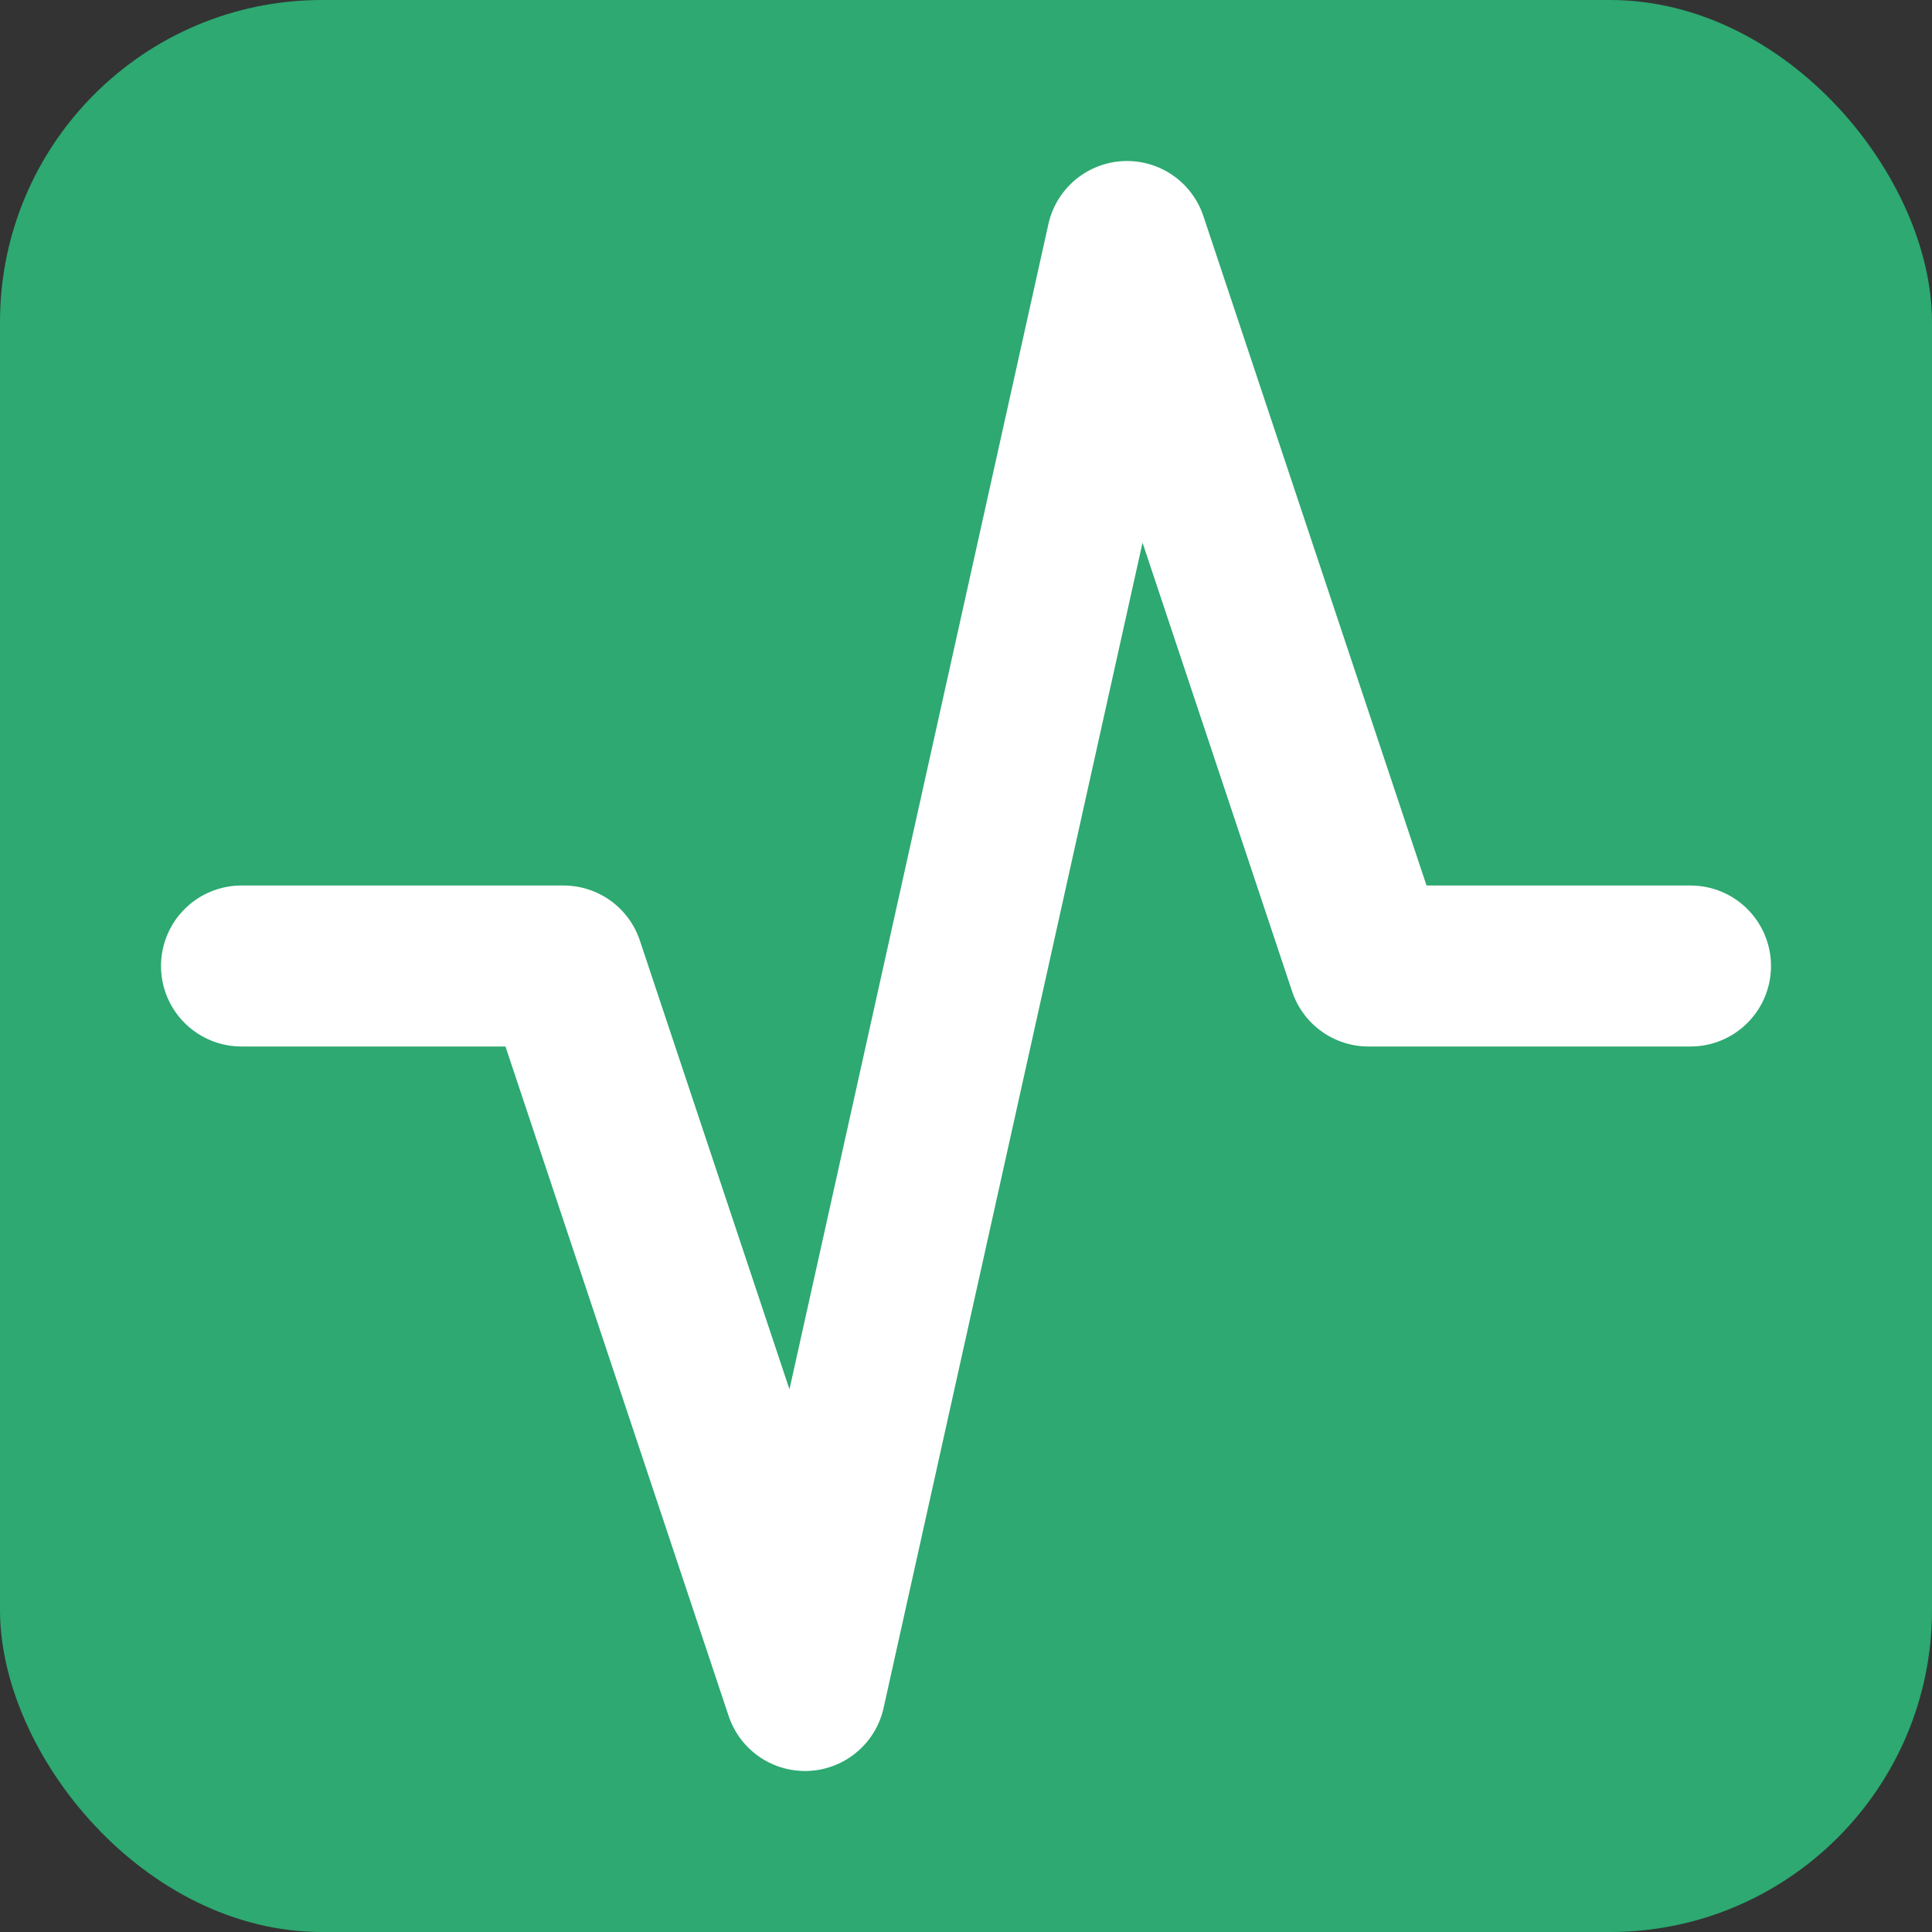
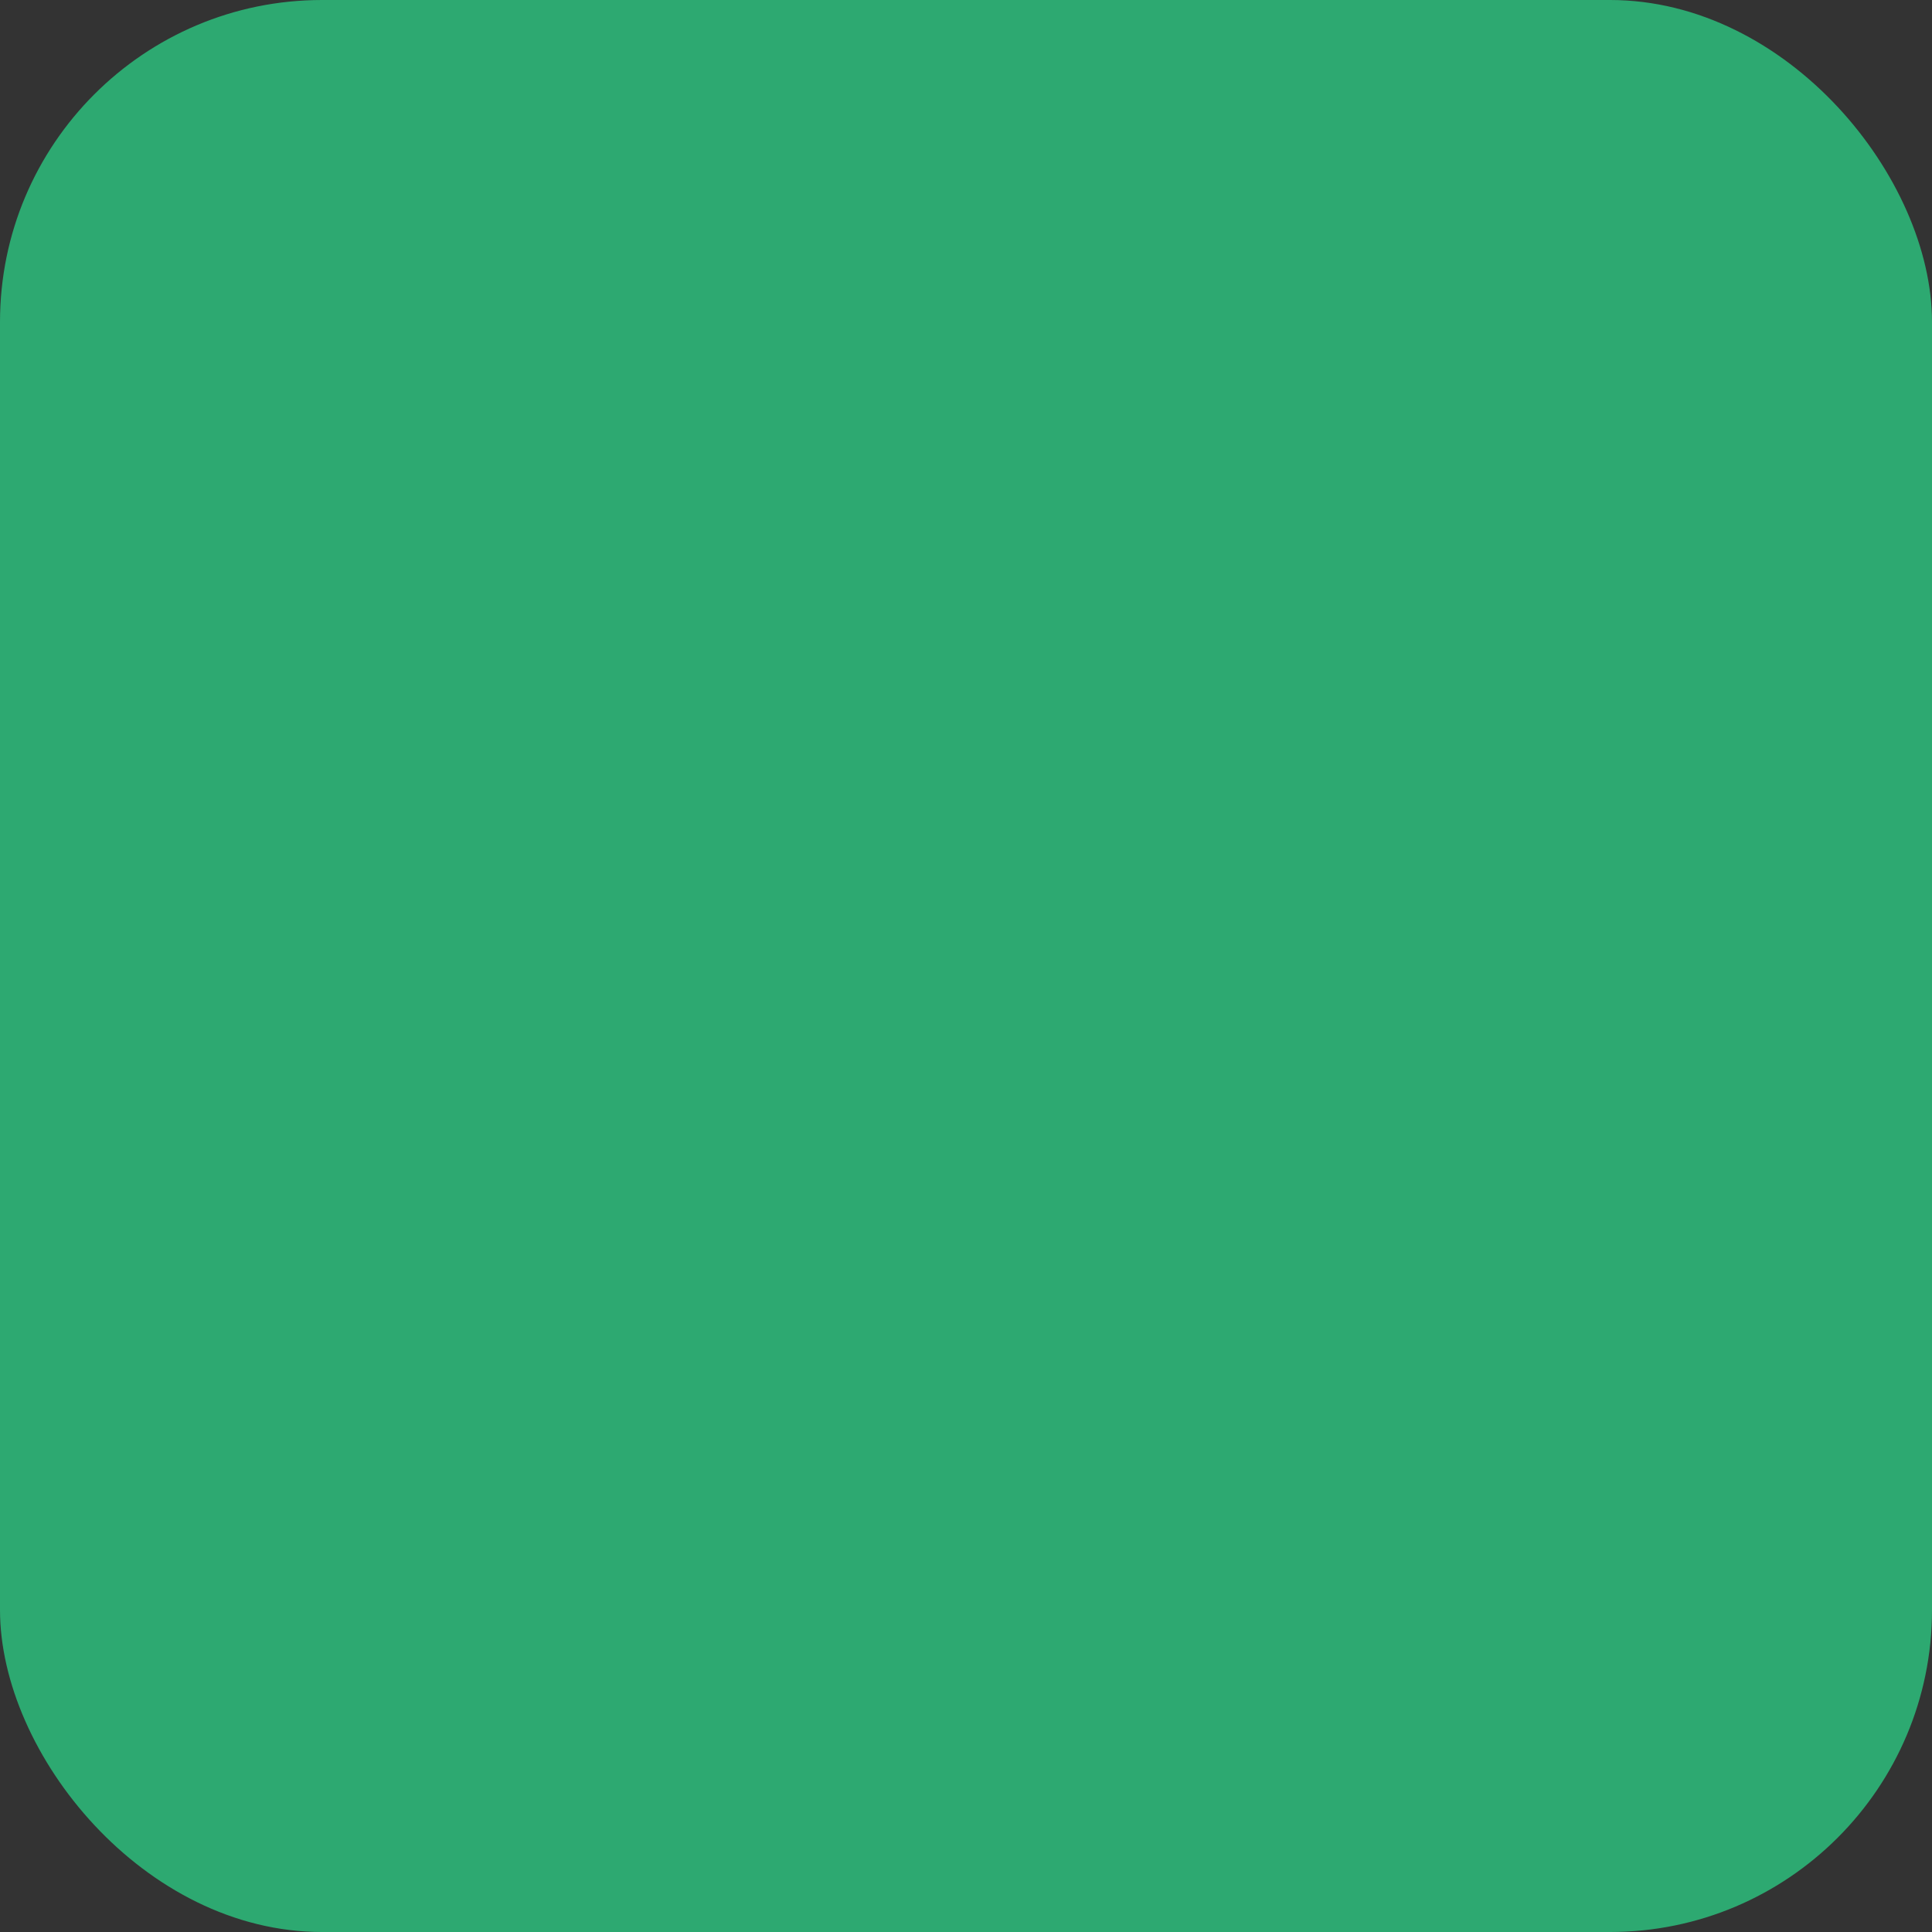
<svg xmlns="http://www.w3.org/2000/svg" width="32" height="32" viewBox="0 0 24 24" fill="none">
  <rect x="0" y="0" width="24" height="24" fill="#333333" stroke="none" />
  <rect width="24" height="24" rx="4" fill="#2DA971" />
-   <path d="M3 12h4l3 9 4-18 3 9h4" stroke="white" stroke-width="2" stroke-linecap="round" stroke-linejoin="round" />
</svg>